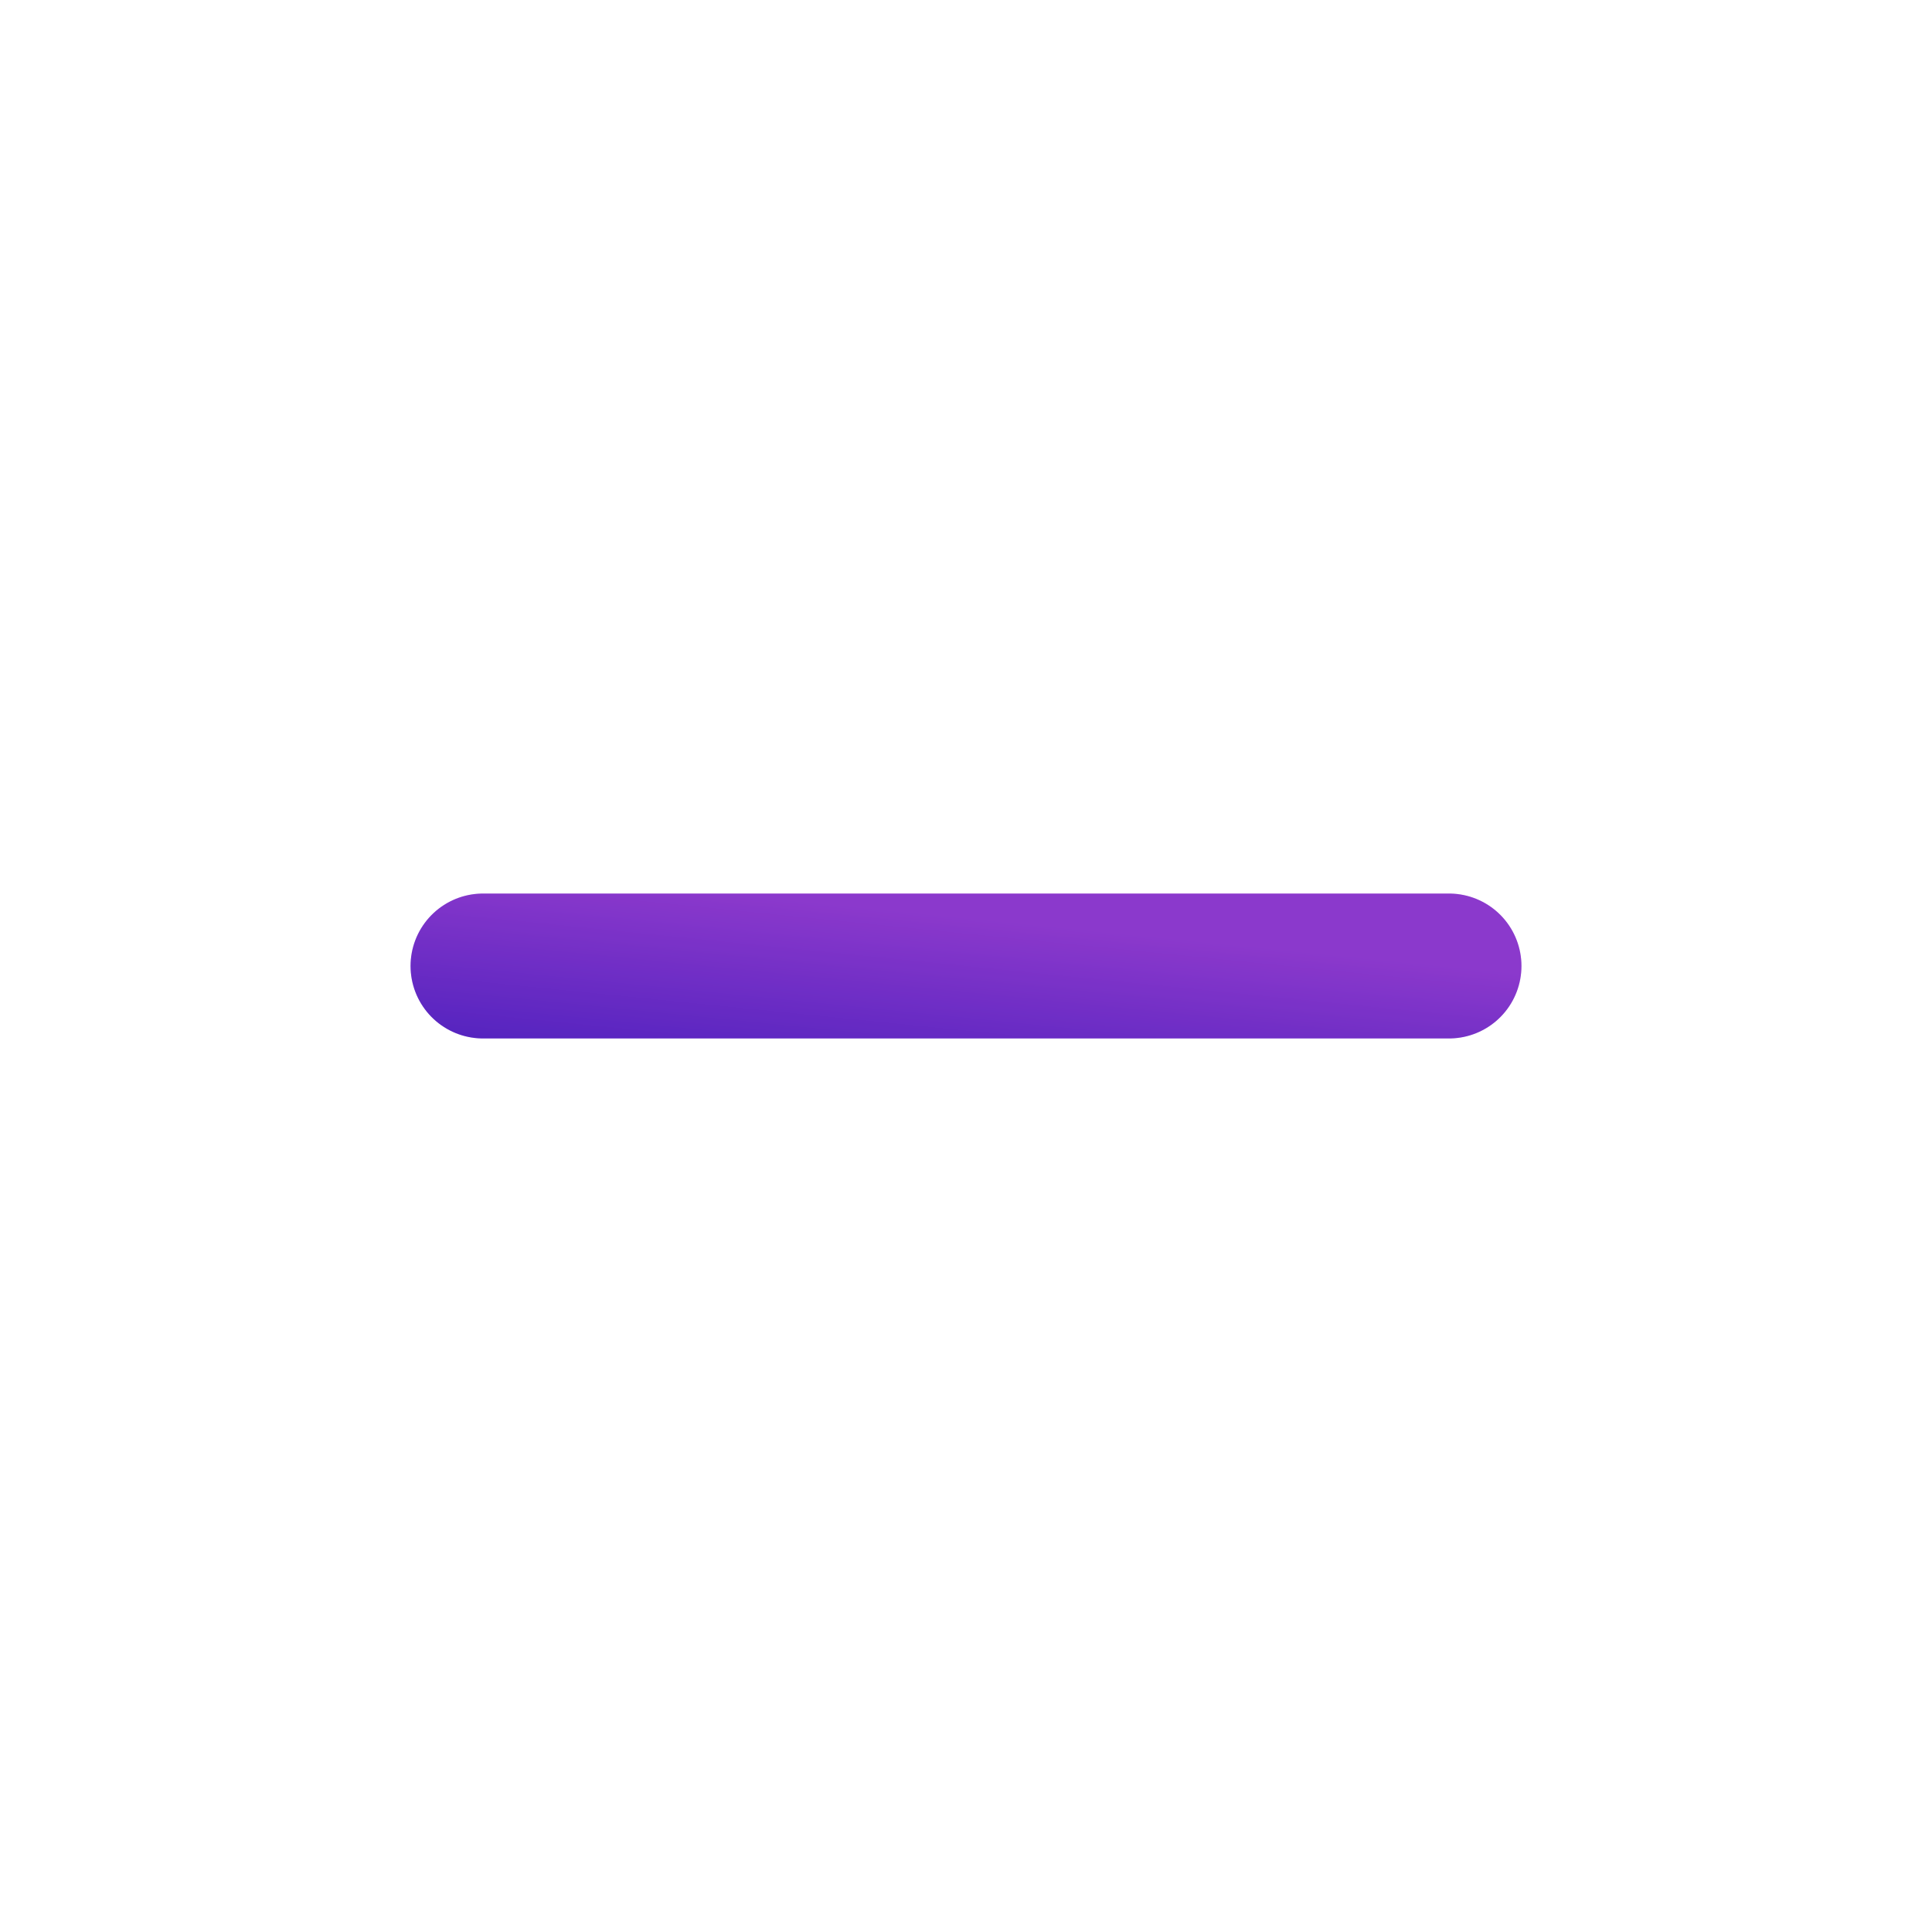
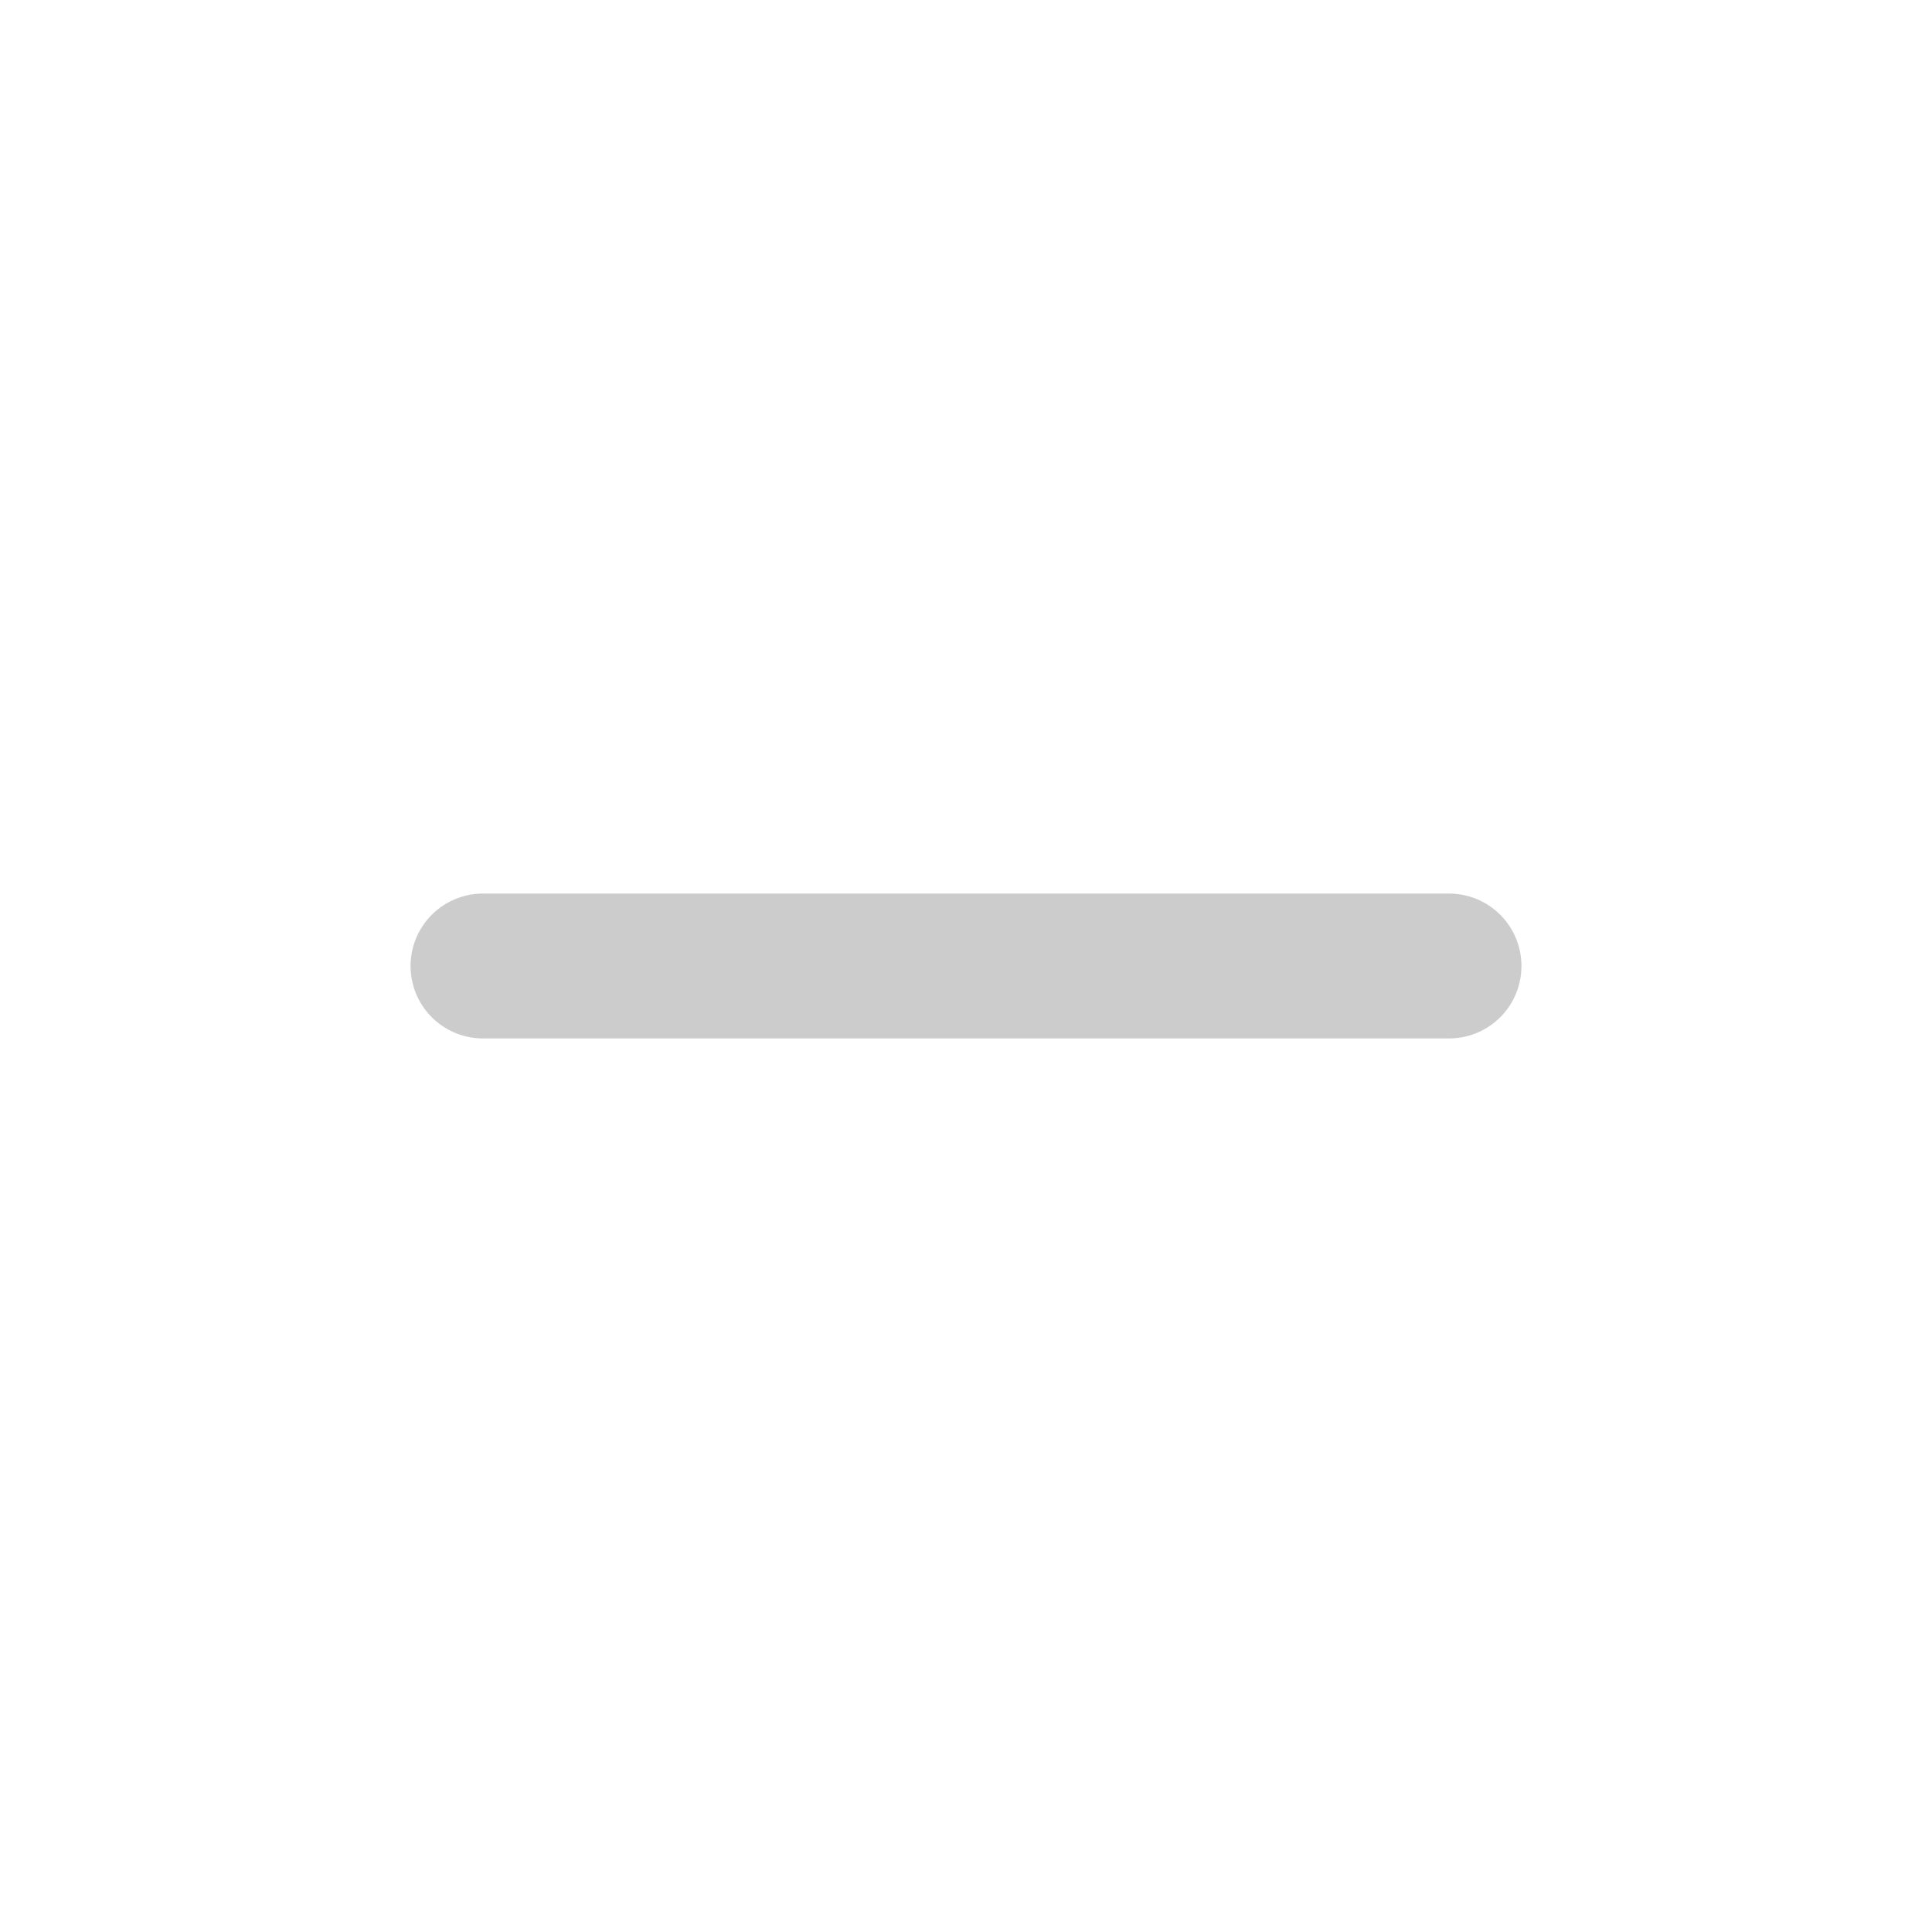
<svg xmlns="http://www.w3.org/2000/svg" width="20" height="20" viewBox="0 0 20 20" fill="none">
-   <path d="M5 10H15" stroke="url(#paint0_linear_6102_23006)" stroke-width="1.5" stroke-linecap="round" stroke-linejoin="round" />
  <path d="M5 10H15" stroke="black" stroke-opacity="0.2" stroke-width="1.5" stroke-linecap="round" stroke-linejoin="round" />
  <defs>
    <linearGradient id="paint0_linear_6102_23006" x1="15" y1="10" x2="14.767" y2="12.317" gradientUnits="userSpaceOnUse">
      <stop stop-color="#AE47FF" />
      <stop offset="1" stop-color="#5524EA" />
    </linearGradient>
  </defs>
</svg>